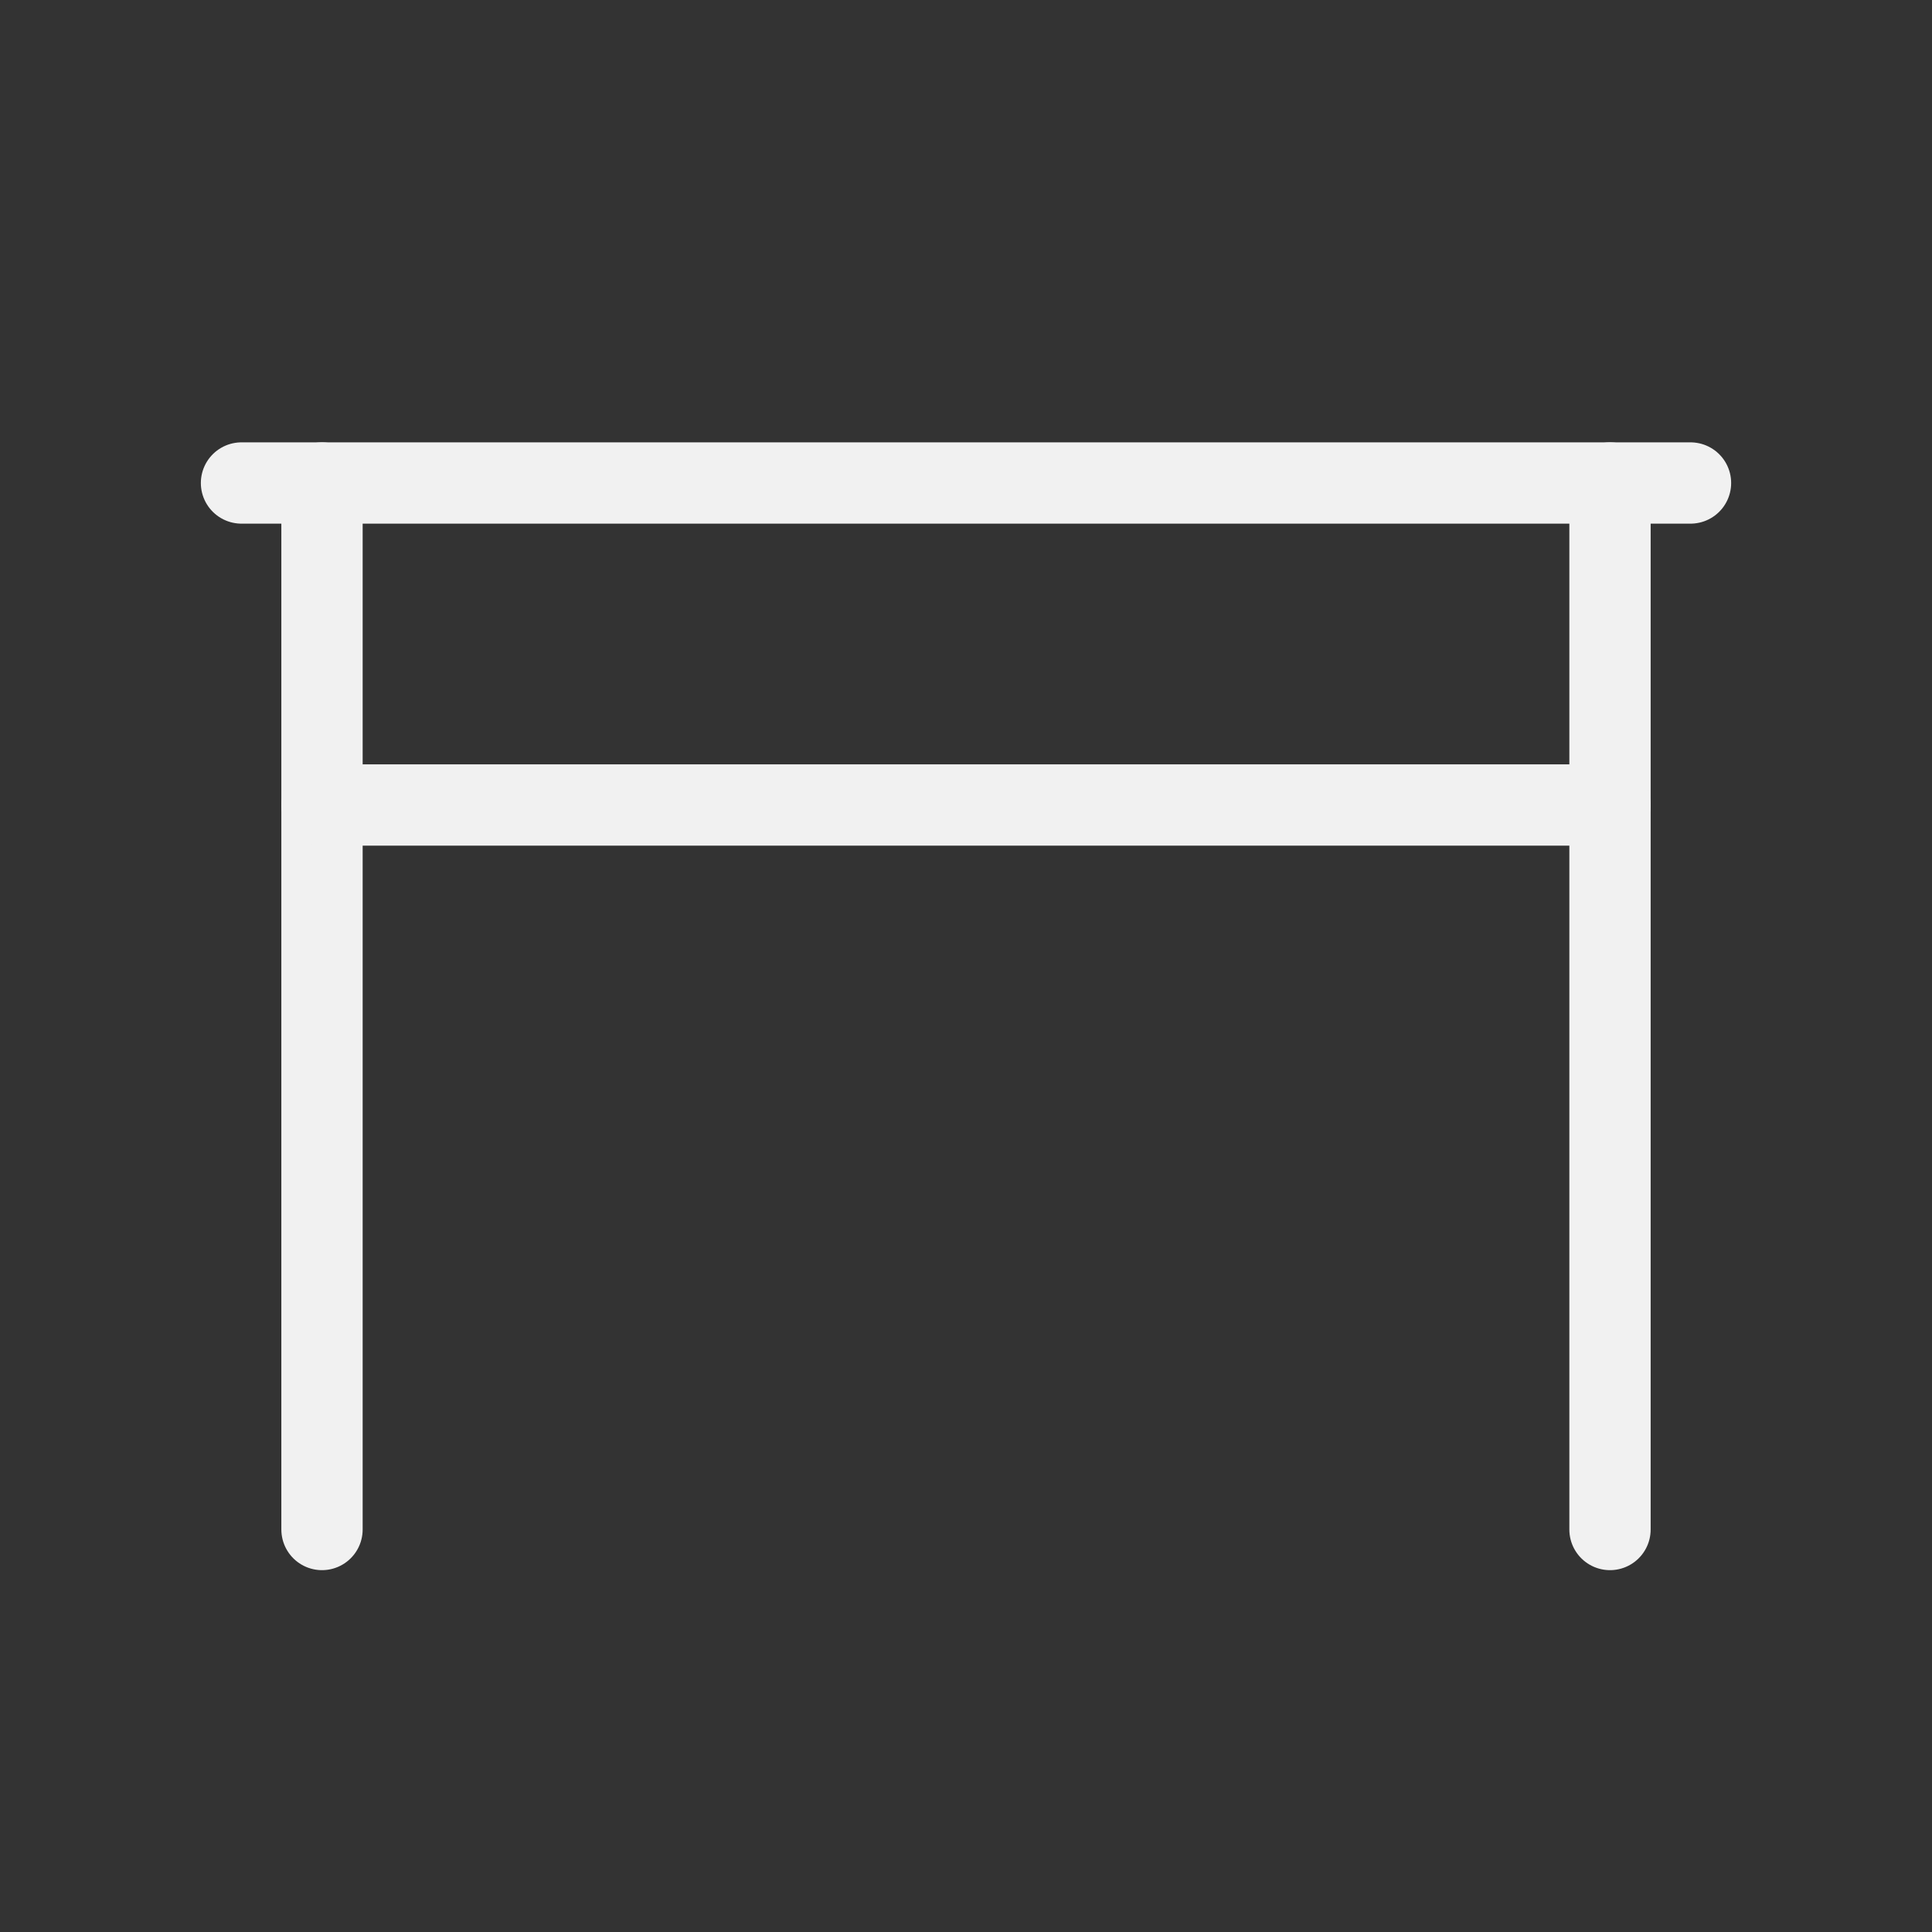
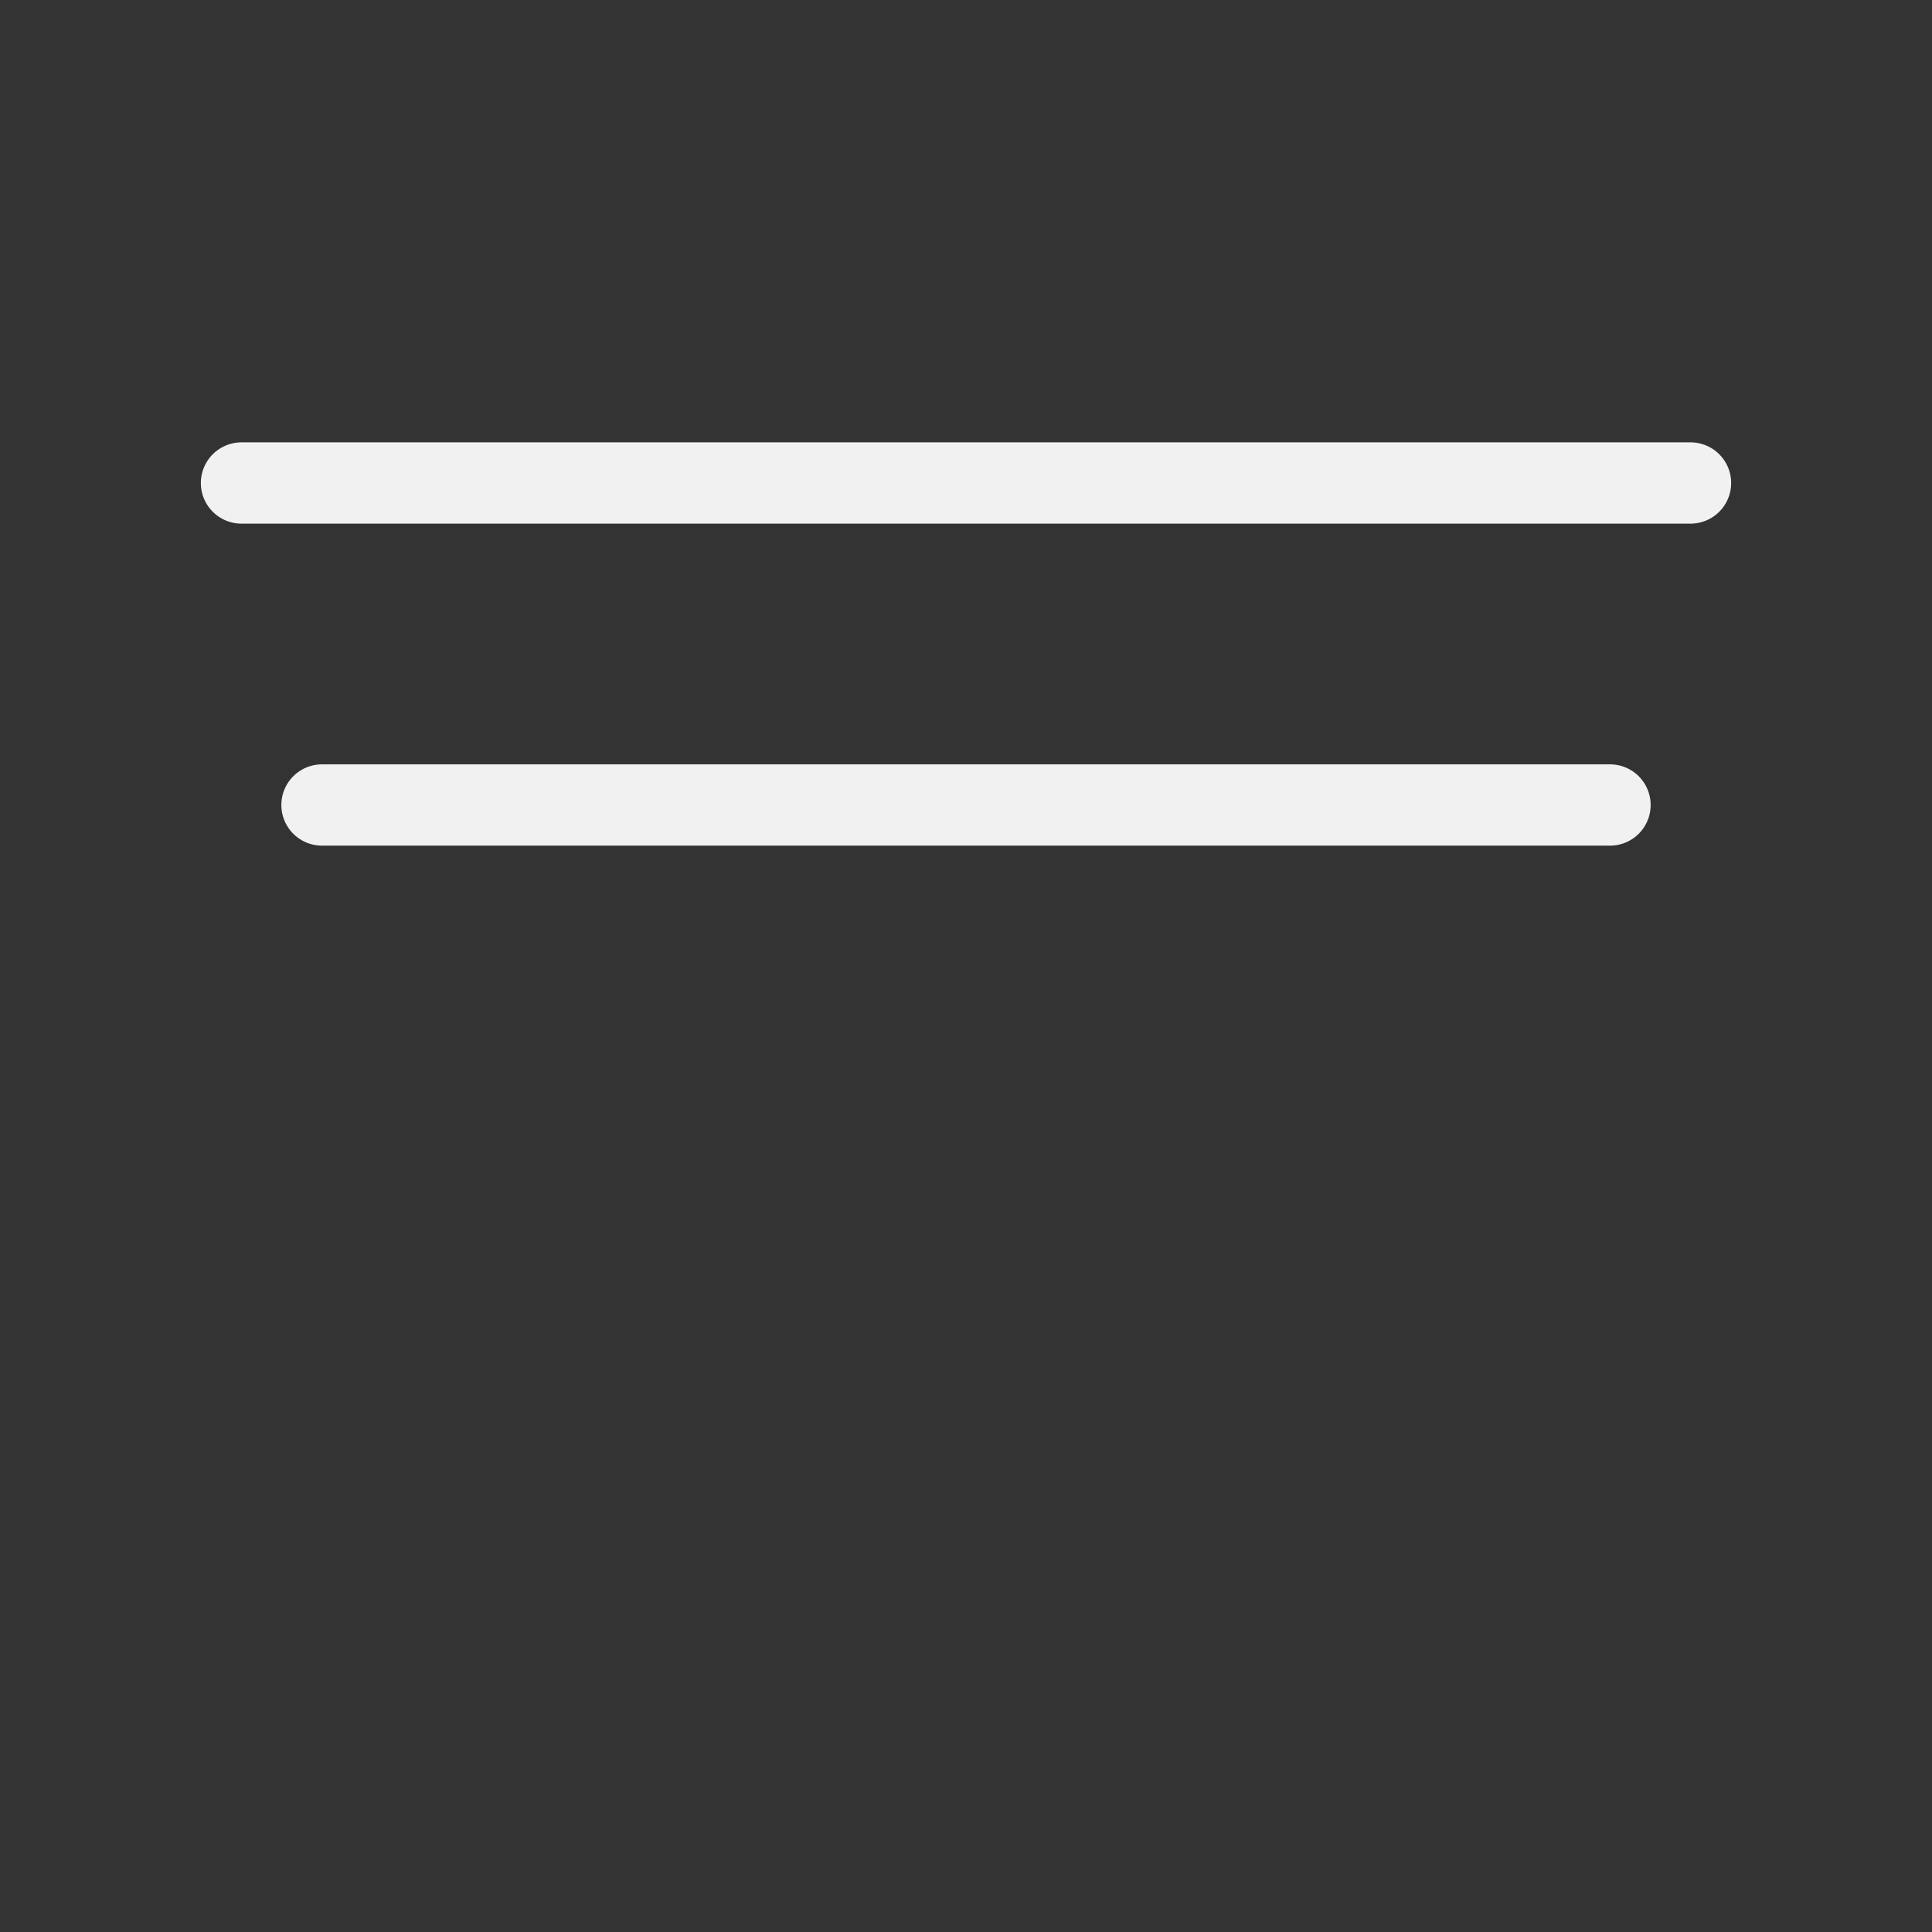
<svg xmlns="http://www.w3.org/2000/svg" id="Ebene_1" version="1.1" viewBox="0 0 24 24">
  <rect x="0" y="0" width="24" height="24" fill="#333333" stroke="none" />
  <defs>
    <style>
      .st0, .st1 {
        fill: none;
      }

      .st1 {
        stroke: #f1f1f1;
        stroke-linecap: round;
        stroke-linejoin: round;
        stroke-width: 1.01px;
      }
    </style>
  </defs>
-   <path class="st0" d="M0,0h24v24H0V0Z" />
  <path class="st1" d="M3,6h18" />
-   <path class="st1" d="M4,6v13" />
-   <path class="st1" d="M20,19V6" />
  <path class="st1" d="M4,10h16" />
</svg>